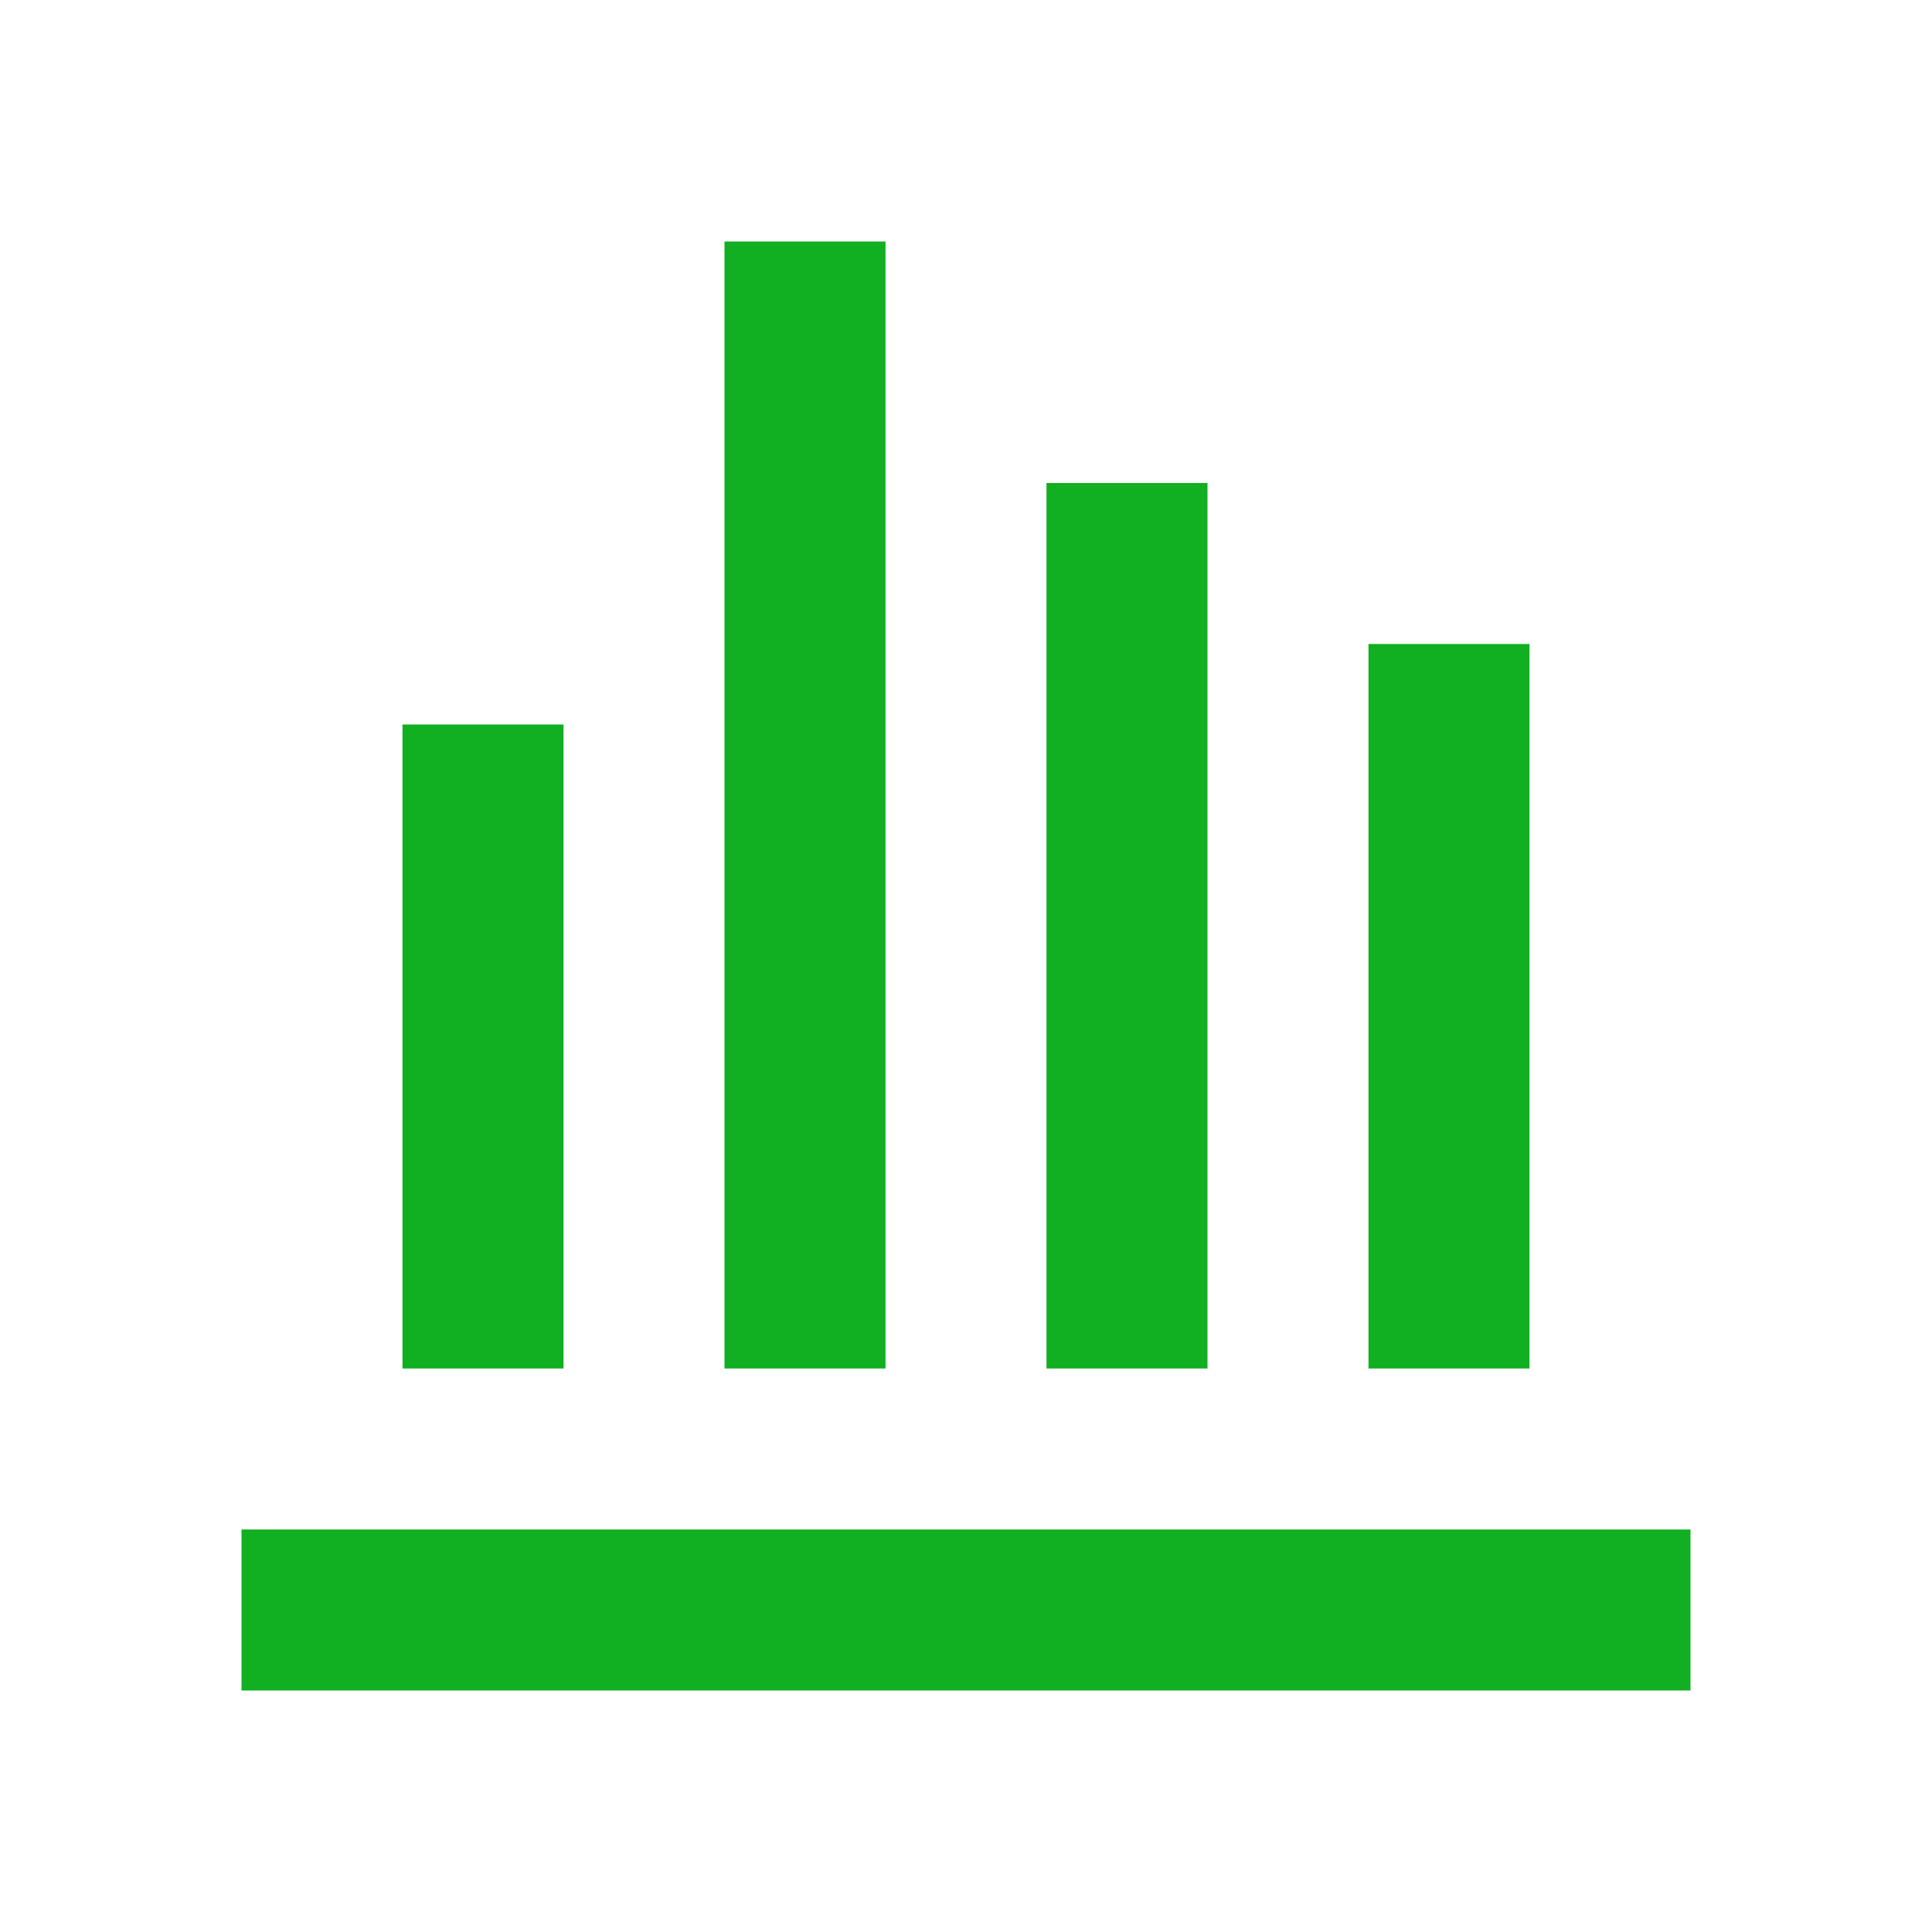
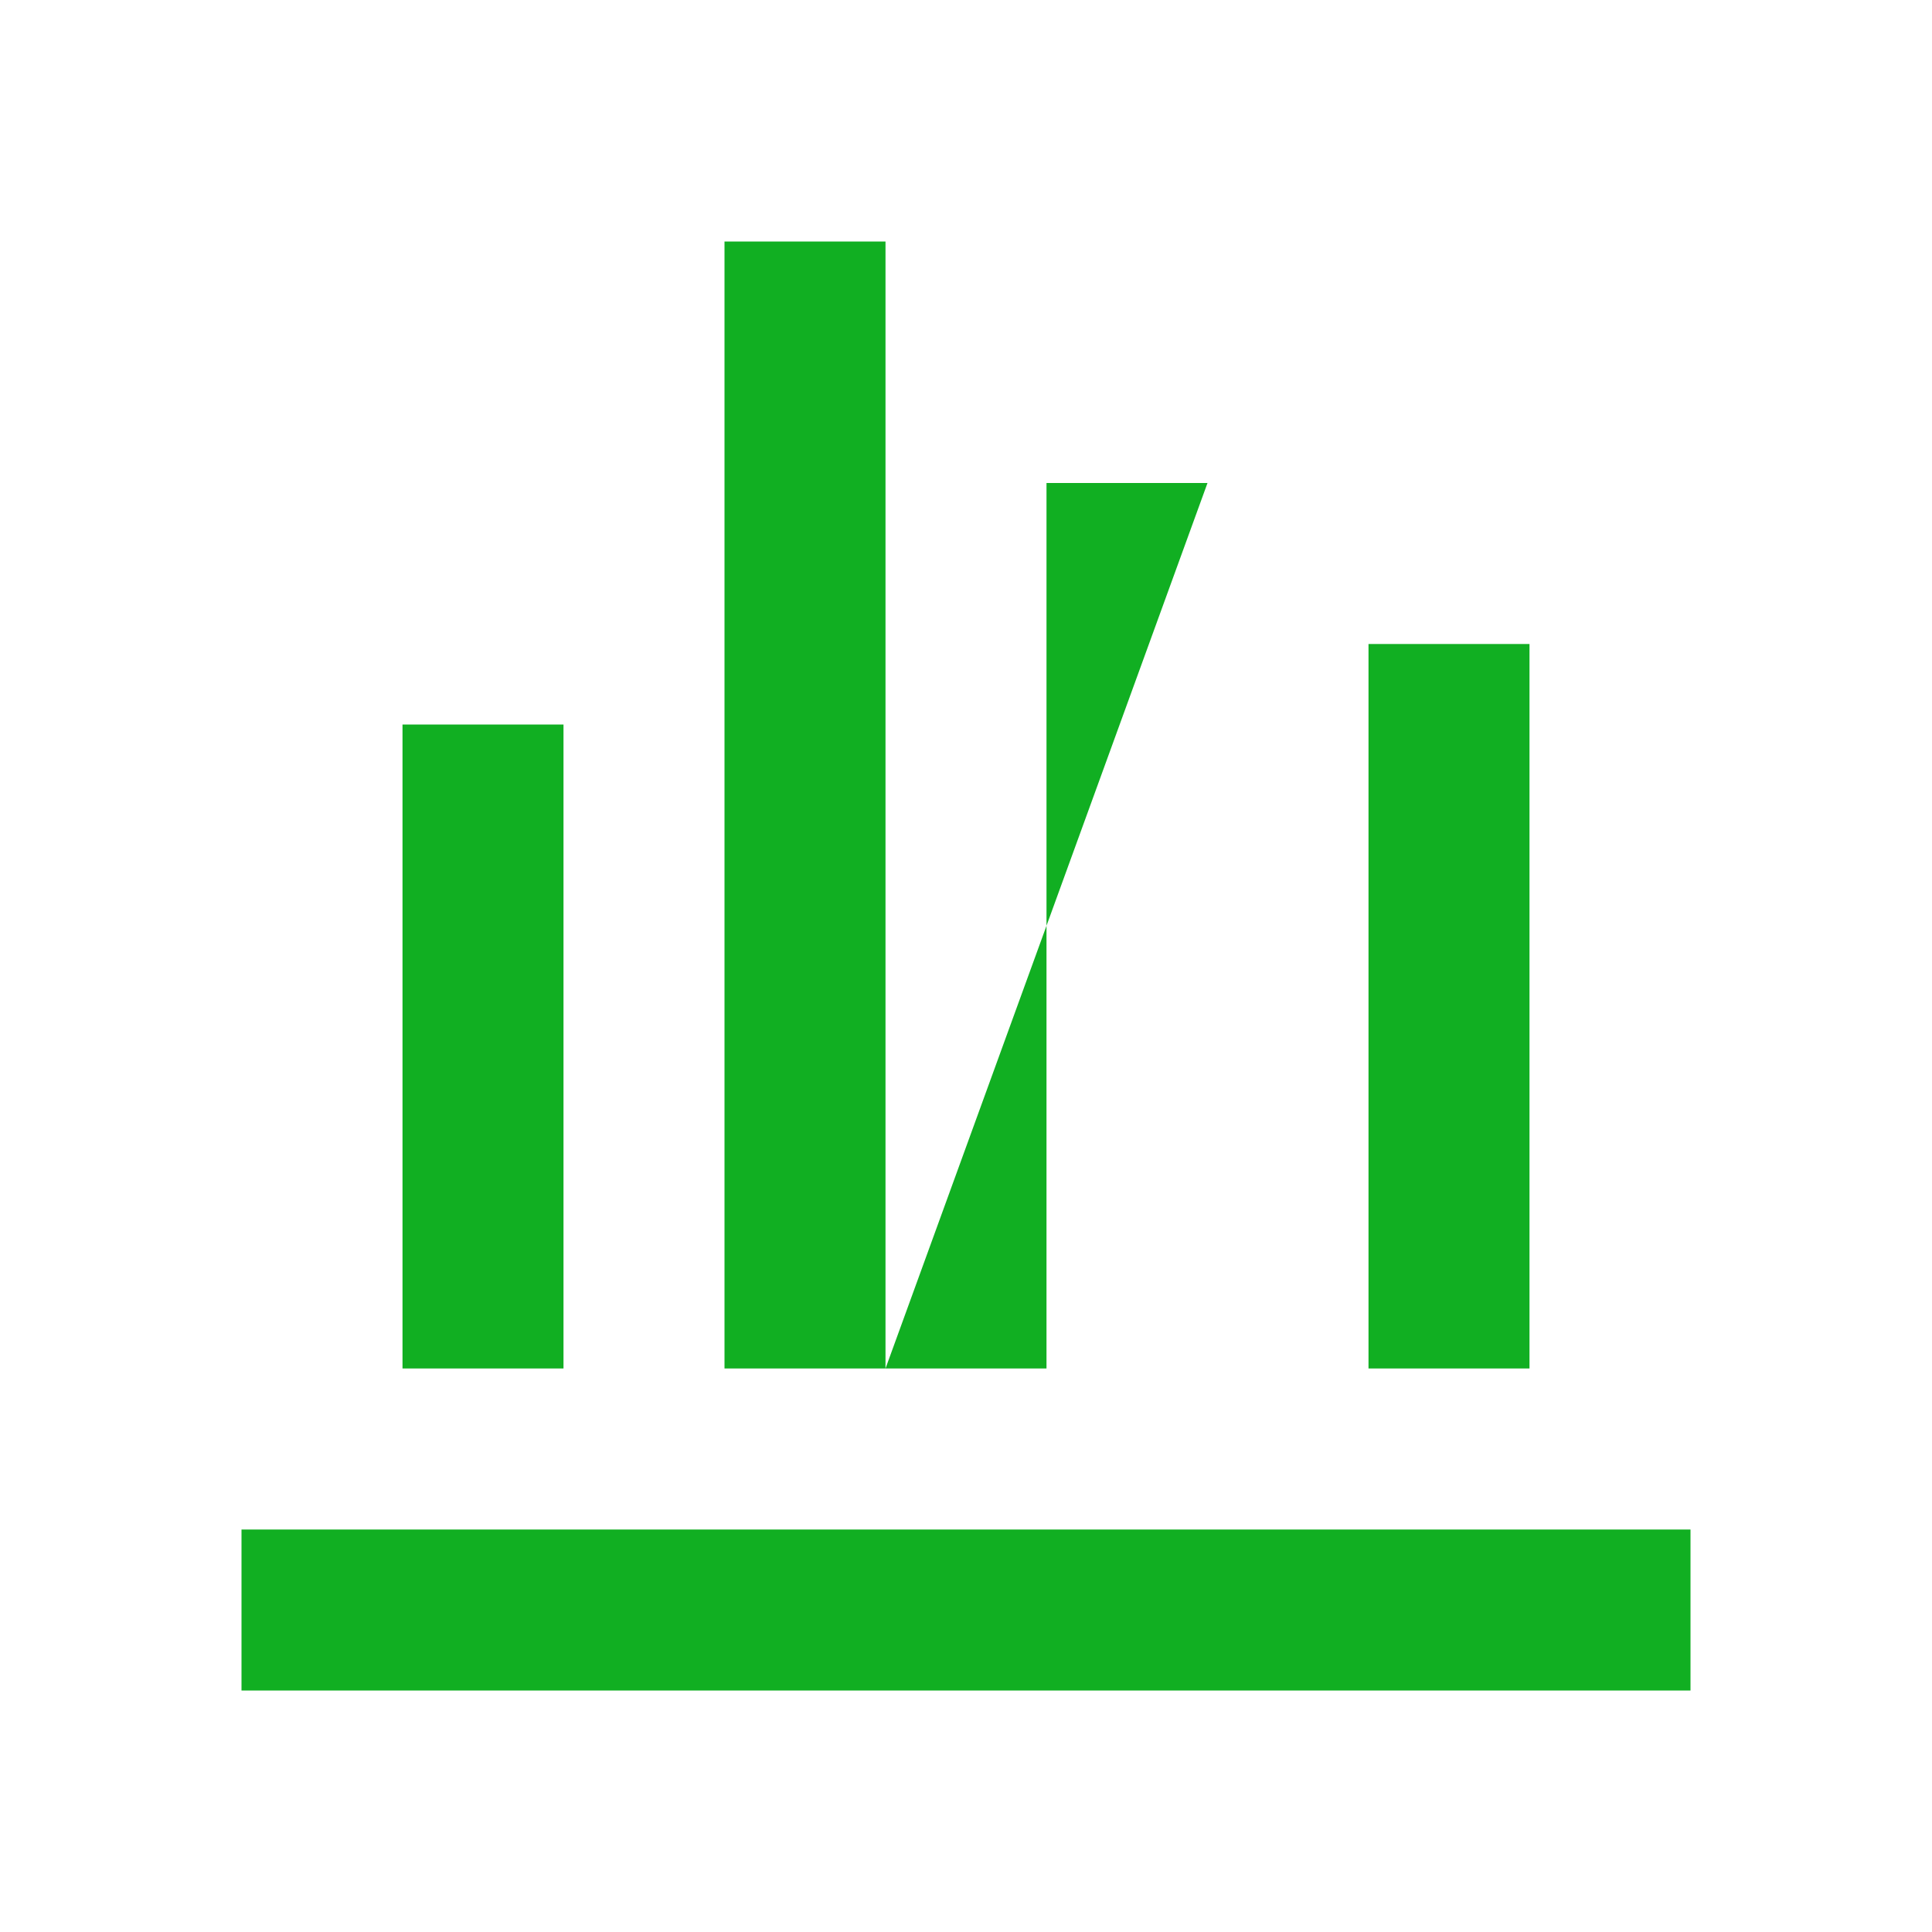
<svg xmlns="http://www.w3.org/2000/svg" width="36" height="36" viewBox="0 0 36 36" fill="none">
-   <path fill-rule="evenodd" clip-rule="evenodd" d="M16.5 25.5V4.5H13.5V25.5H16.5ZM22.5 9V25.5H19.5V9H22.5ZM28.5 25.5V12H25.5V25.5H28.5ZM10.5 13.5V25.5H7.5V13.5H10.5ZM31.5 31.5H4.5V28.5H31.5V31.5Z" fill="#11AF22" />
+   <path fill-rule="evenodd" clip-rule="evenodd" d="M16.5 25.5V4.5H13.5V25.5H16.5ZV25.5H19.5V9H22.5ZM28.5 25.5V12H25.5V25.5H28.5ZM10.5 13.5V25.5H7.5V13.5H10.5ZM31.5 31.5H4.5V28.5H31.5V31.5Z" fill="#11AF22" />
</svg>